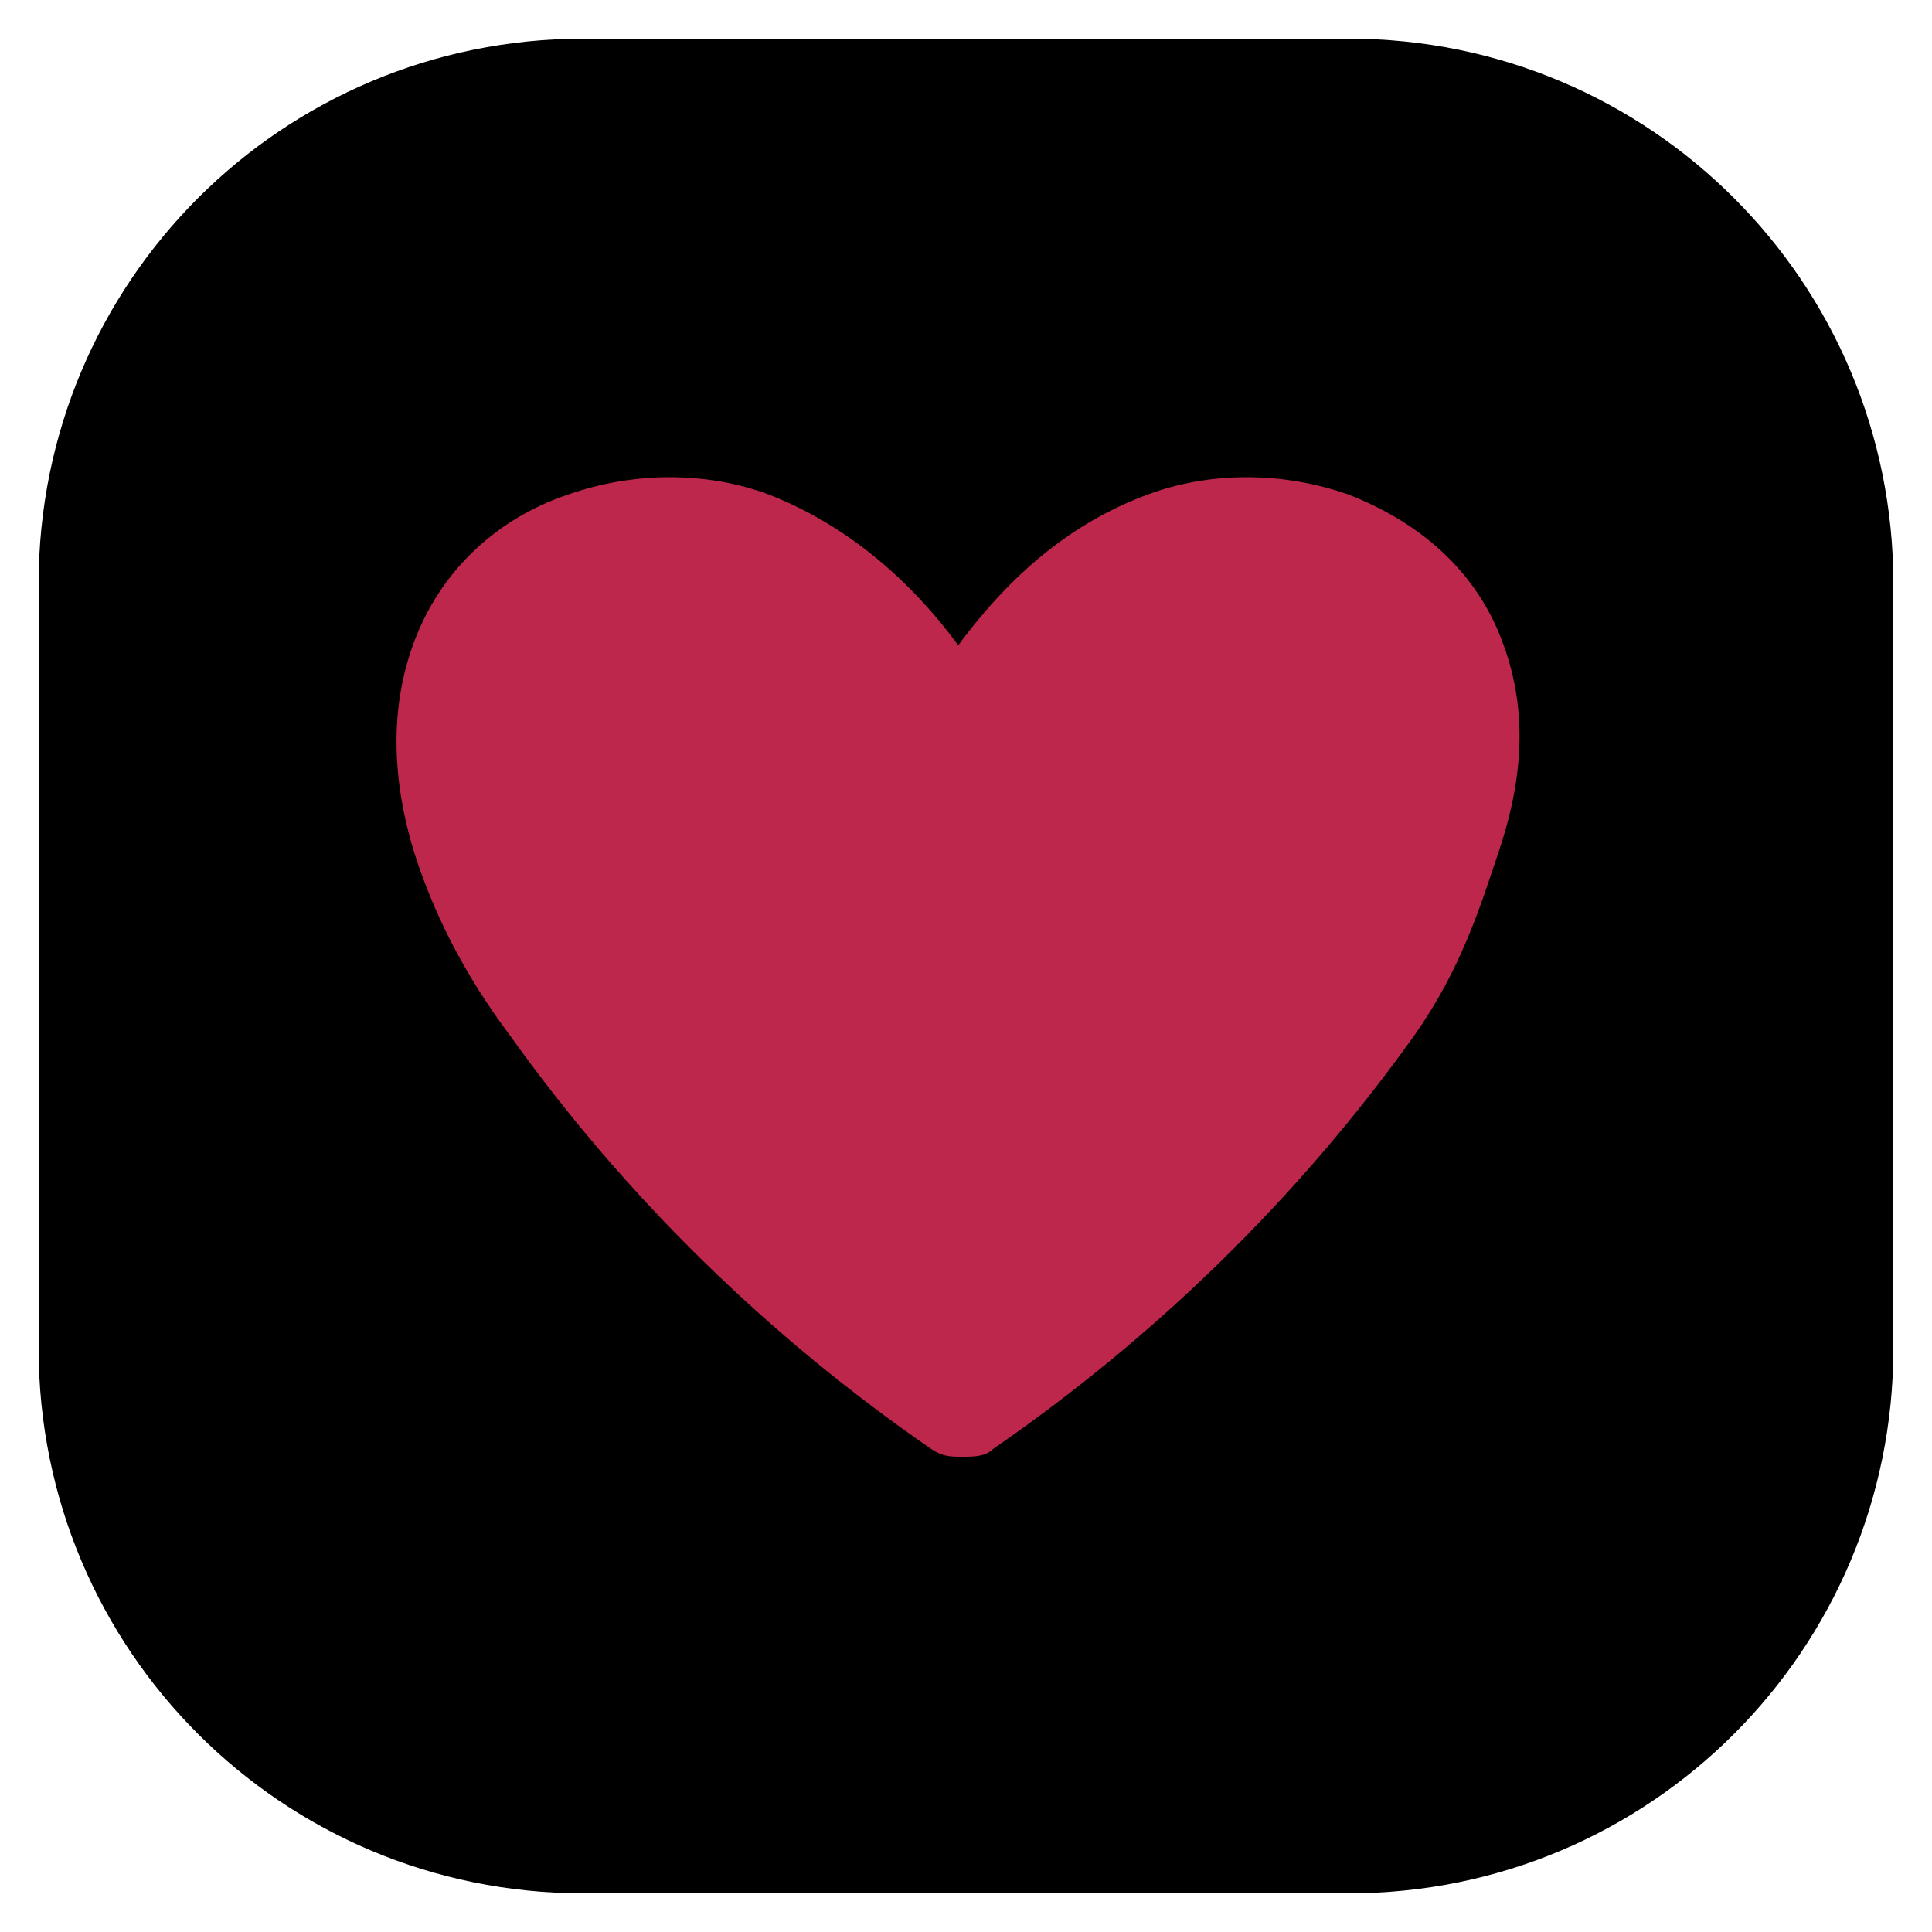
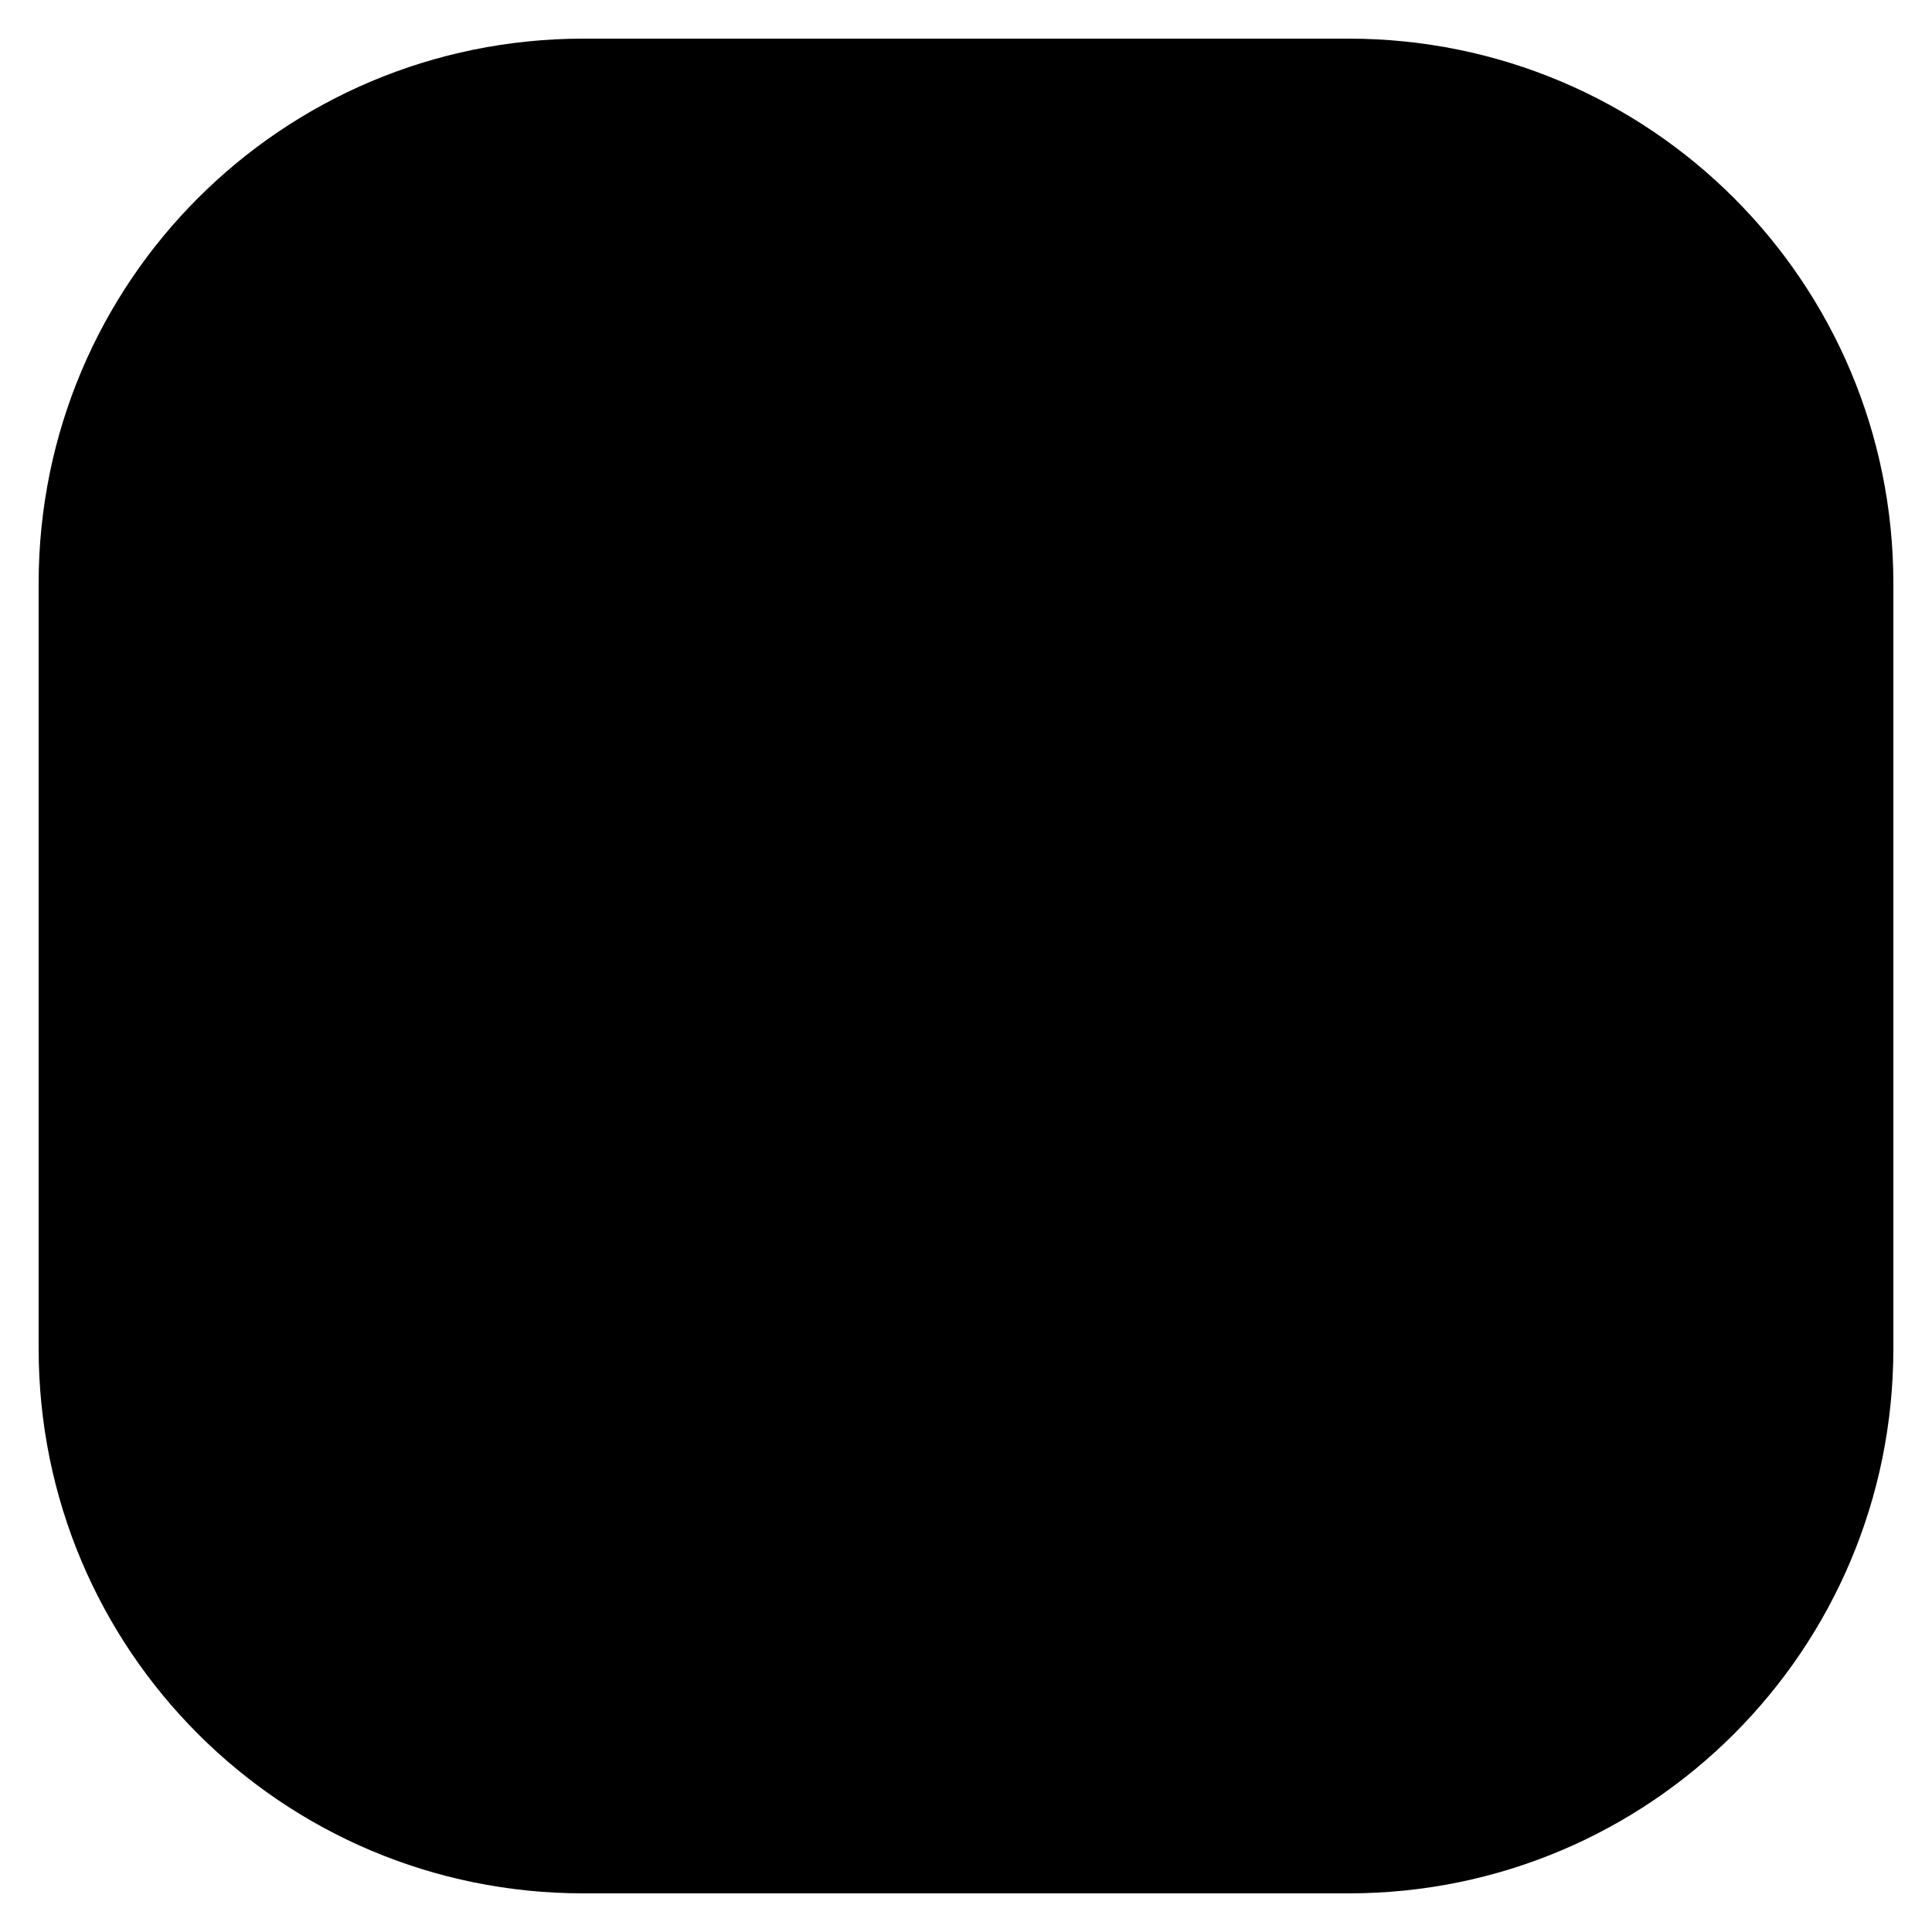
<svg xmlns="http://www.w3.org/2000/svg" version="1.1" baseProfile="basic" id="Layer_1" x="0px" y="0px" viewBox="0 0 50 50" xml:space="preserve">
  <style type="text/css">
	.st0{fill:#000;}
	.st1{fill:#BD274C;}
</style>
  <path class="st0" d="M15.1,1h19.8C42.7,1,49,7.3,49,15.1v19.8C49,42.7,42.7,49,34.9,49H15.1C7.3,49,1,42.7,1,34.9V15.1  C1,7.3,7.3,1,15.1,1z" />
-   <path class="st1" d="M38.8,22c-0.5,1.5-1,3.1-2.2,4.8l0,0c-3,4.2-6.7,7.8-10.9,10.7c-0.2,0.2-0.5,0.2-0.8,0.2s-0.5,0-0.8-0.2  c-4.2-2.9-7.9-6.5-10.9-10.7c-1.2-1.6-2-3.2-2.5-4.8c-0.6-2-0.6-3.9,0.1-5.6c0.7-1.7,2.1-3,3.9-3.6c1.7-0.6,3.6-0.6,5.2,0  c1.8,0.7,3.5,2,4.9,3.9c1.4-1.9,3-3.2,4.9-3.9c1.6-0.6,3.5-0.6,5.2,0c1.8,0.7,3.2,1.9,3.9,3.6S39.5,19.9,38.8,22L38.8,22L38.8,22z" />
</svg>